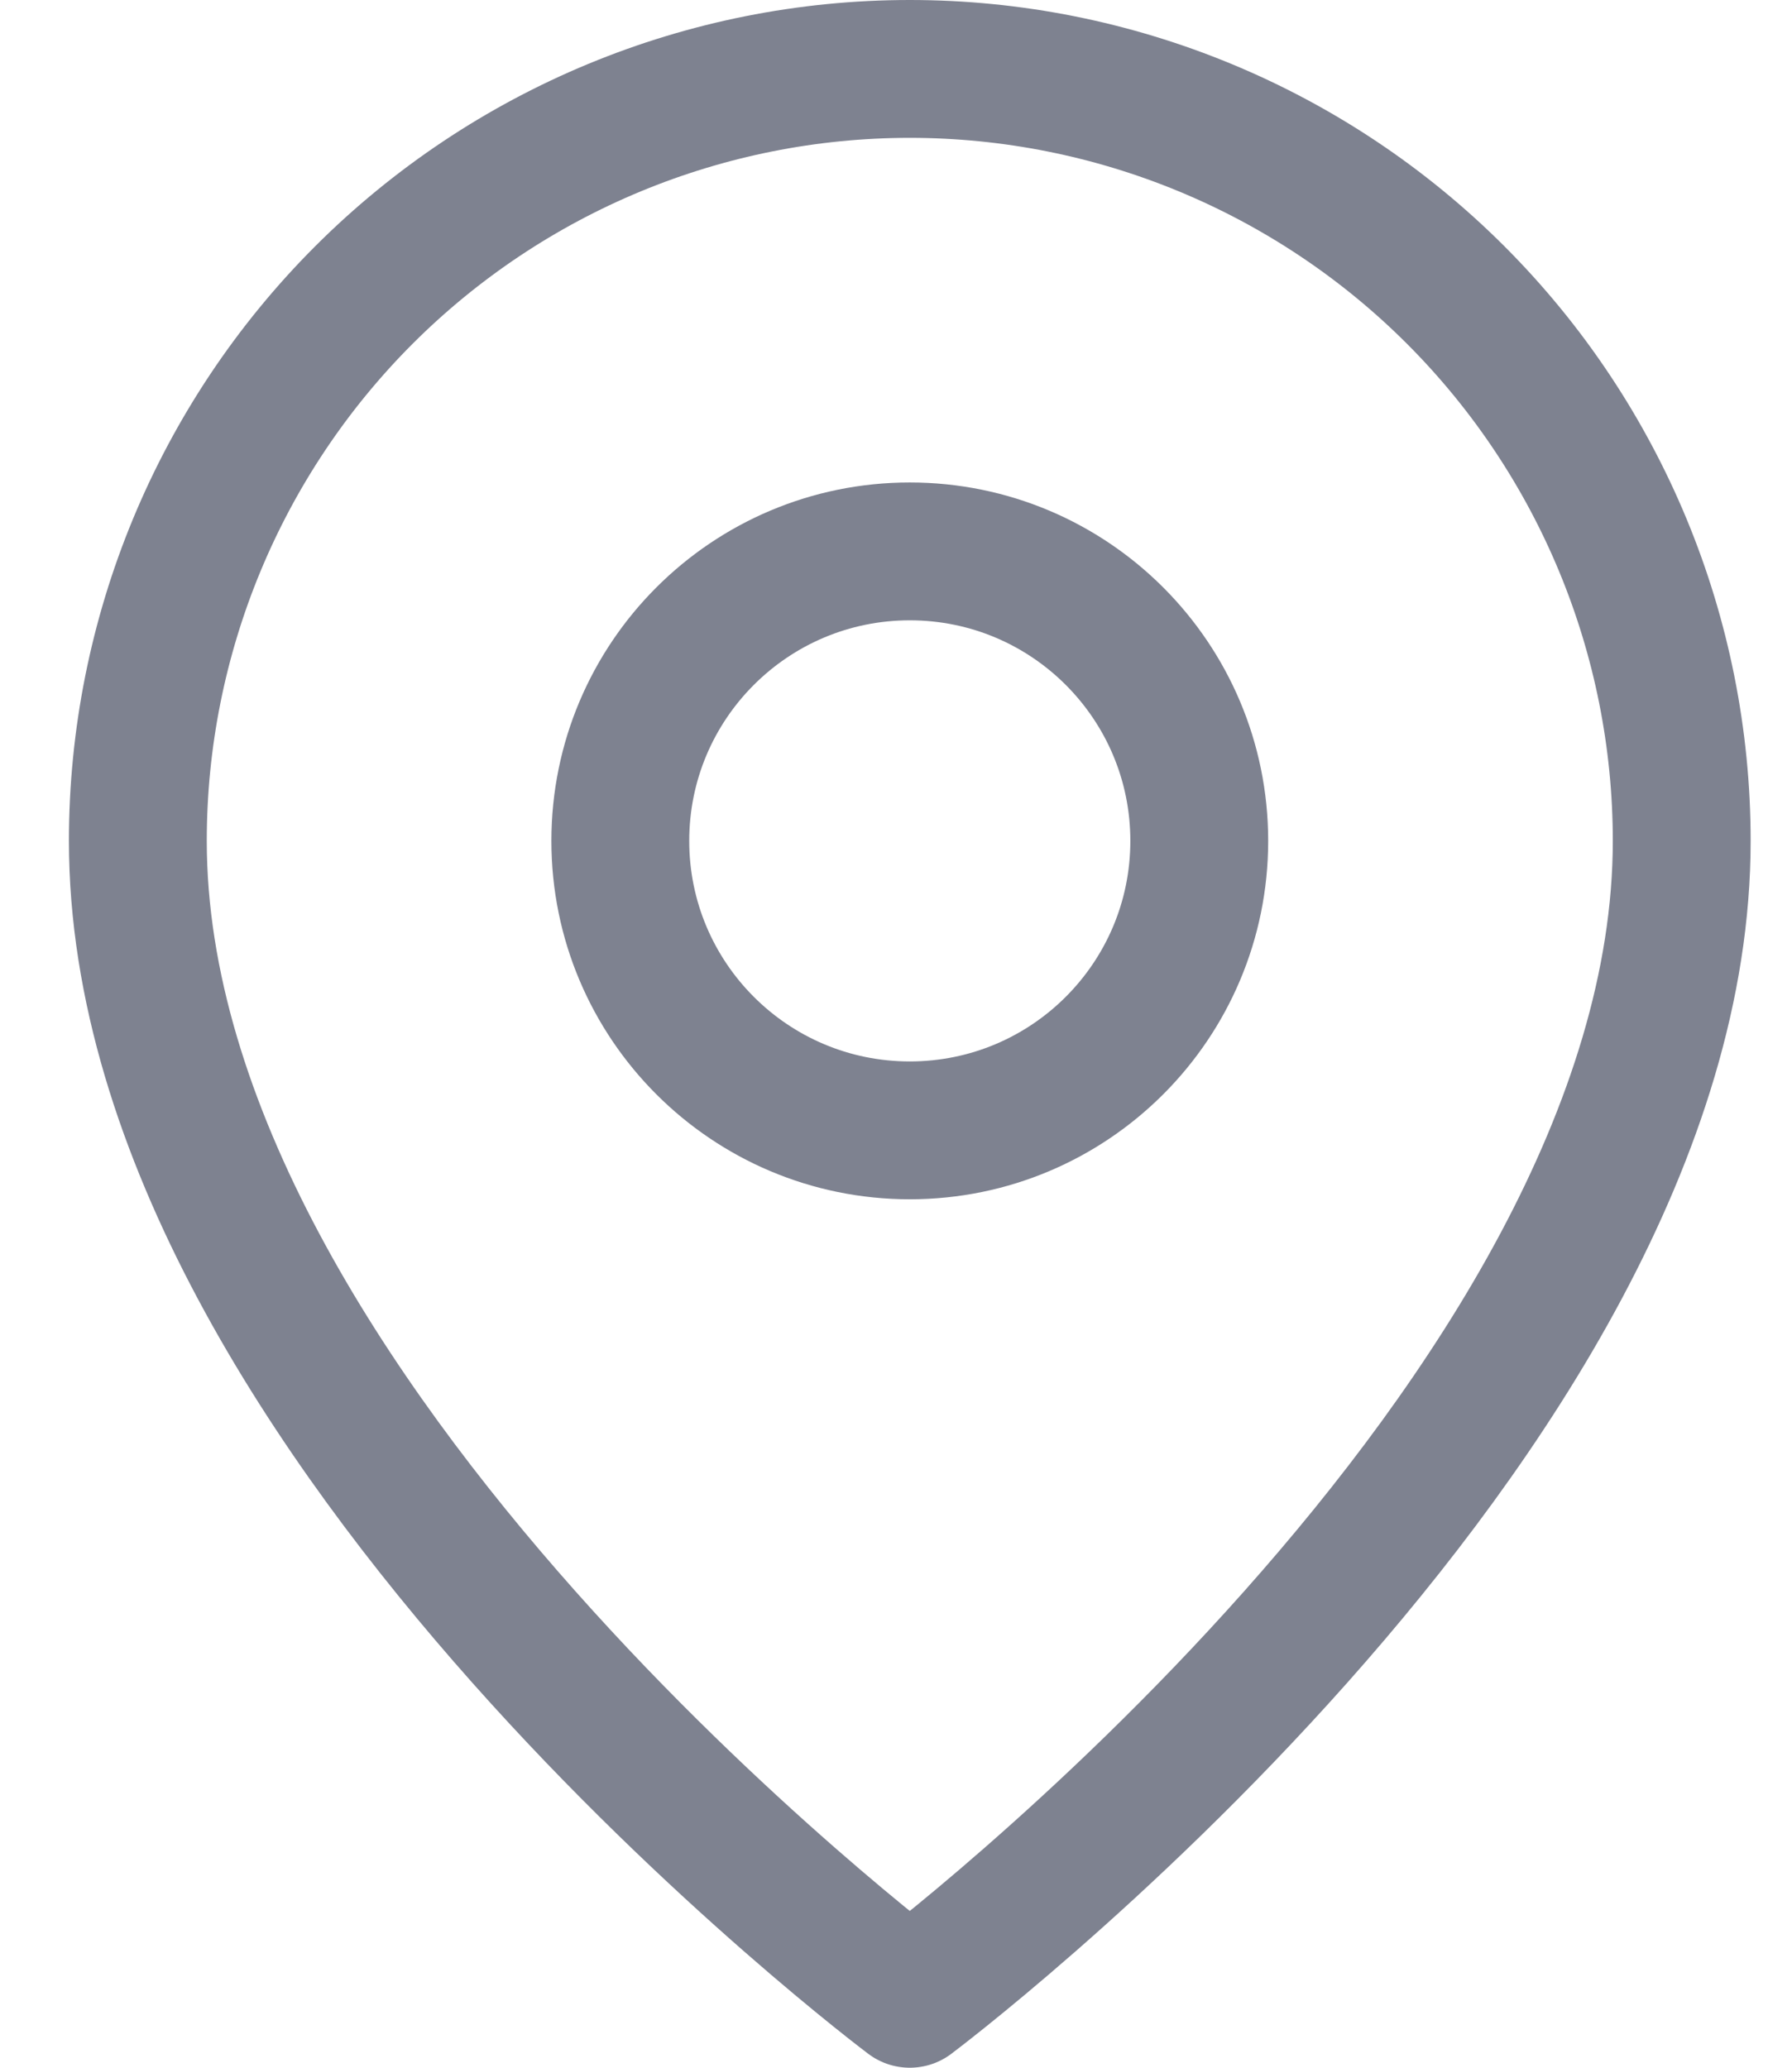
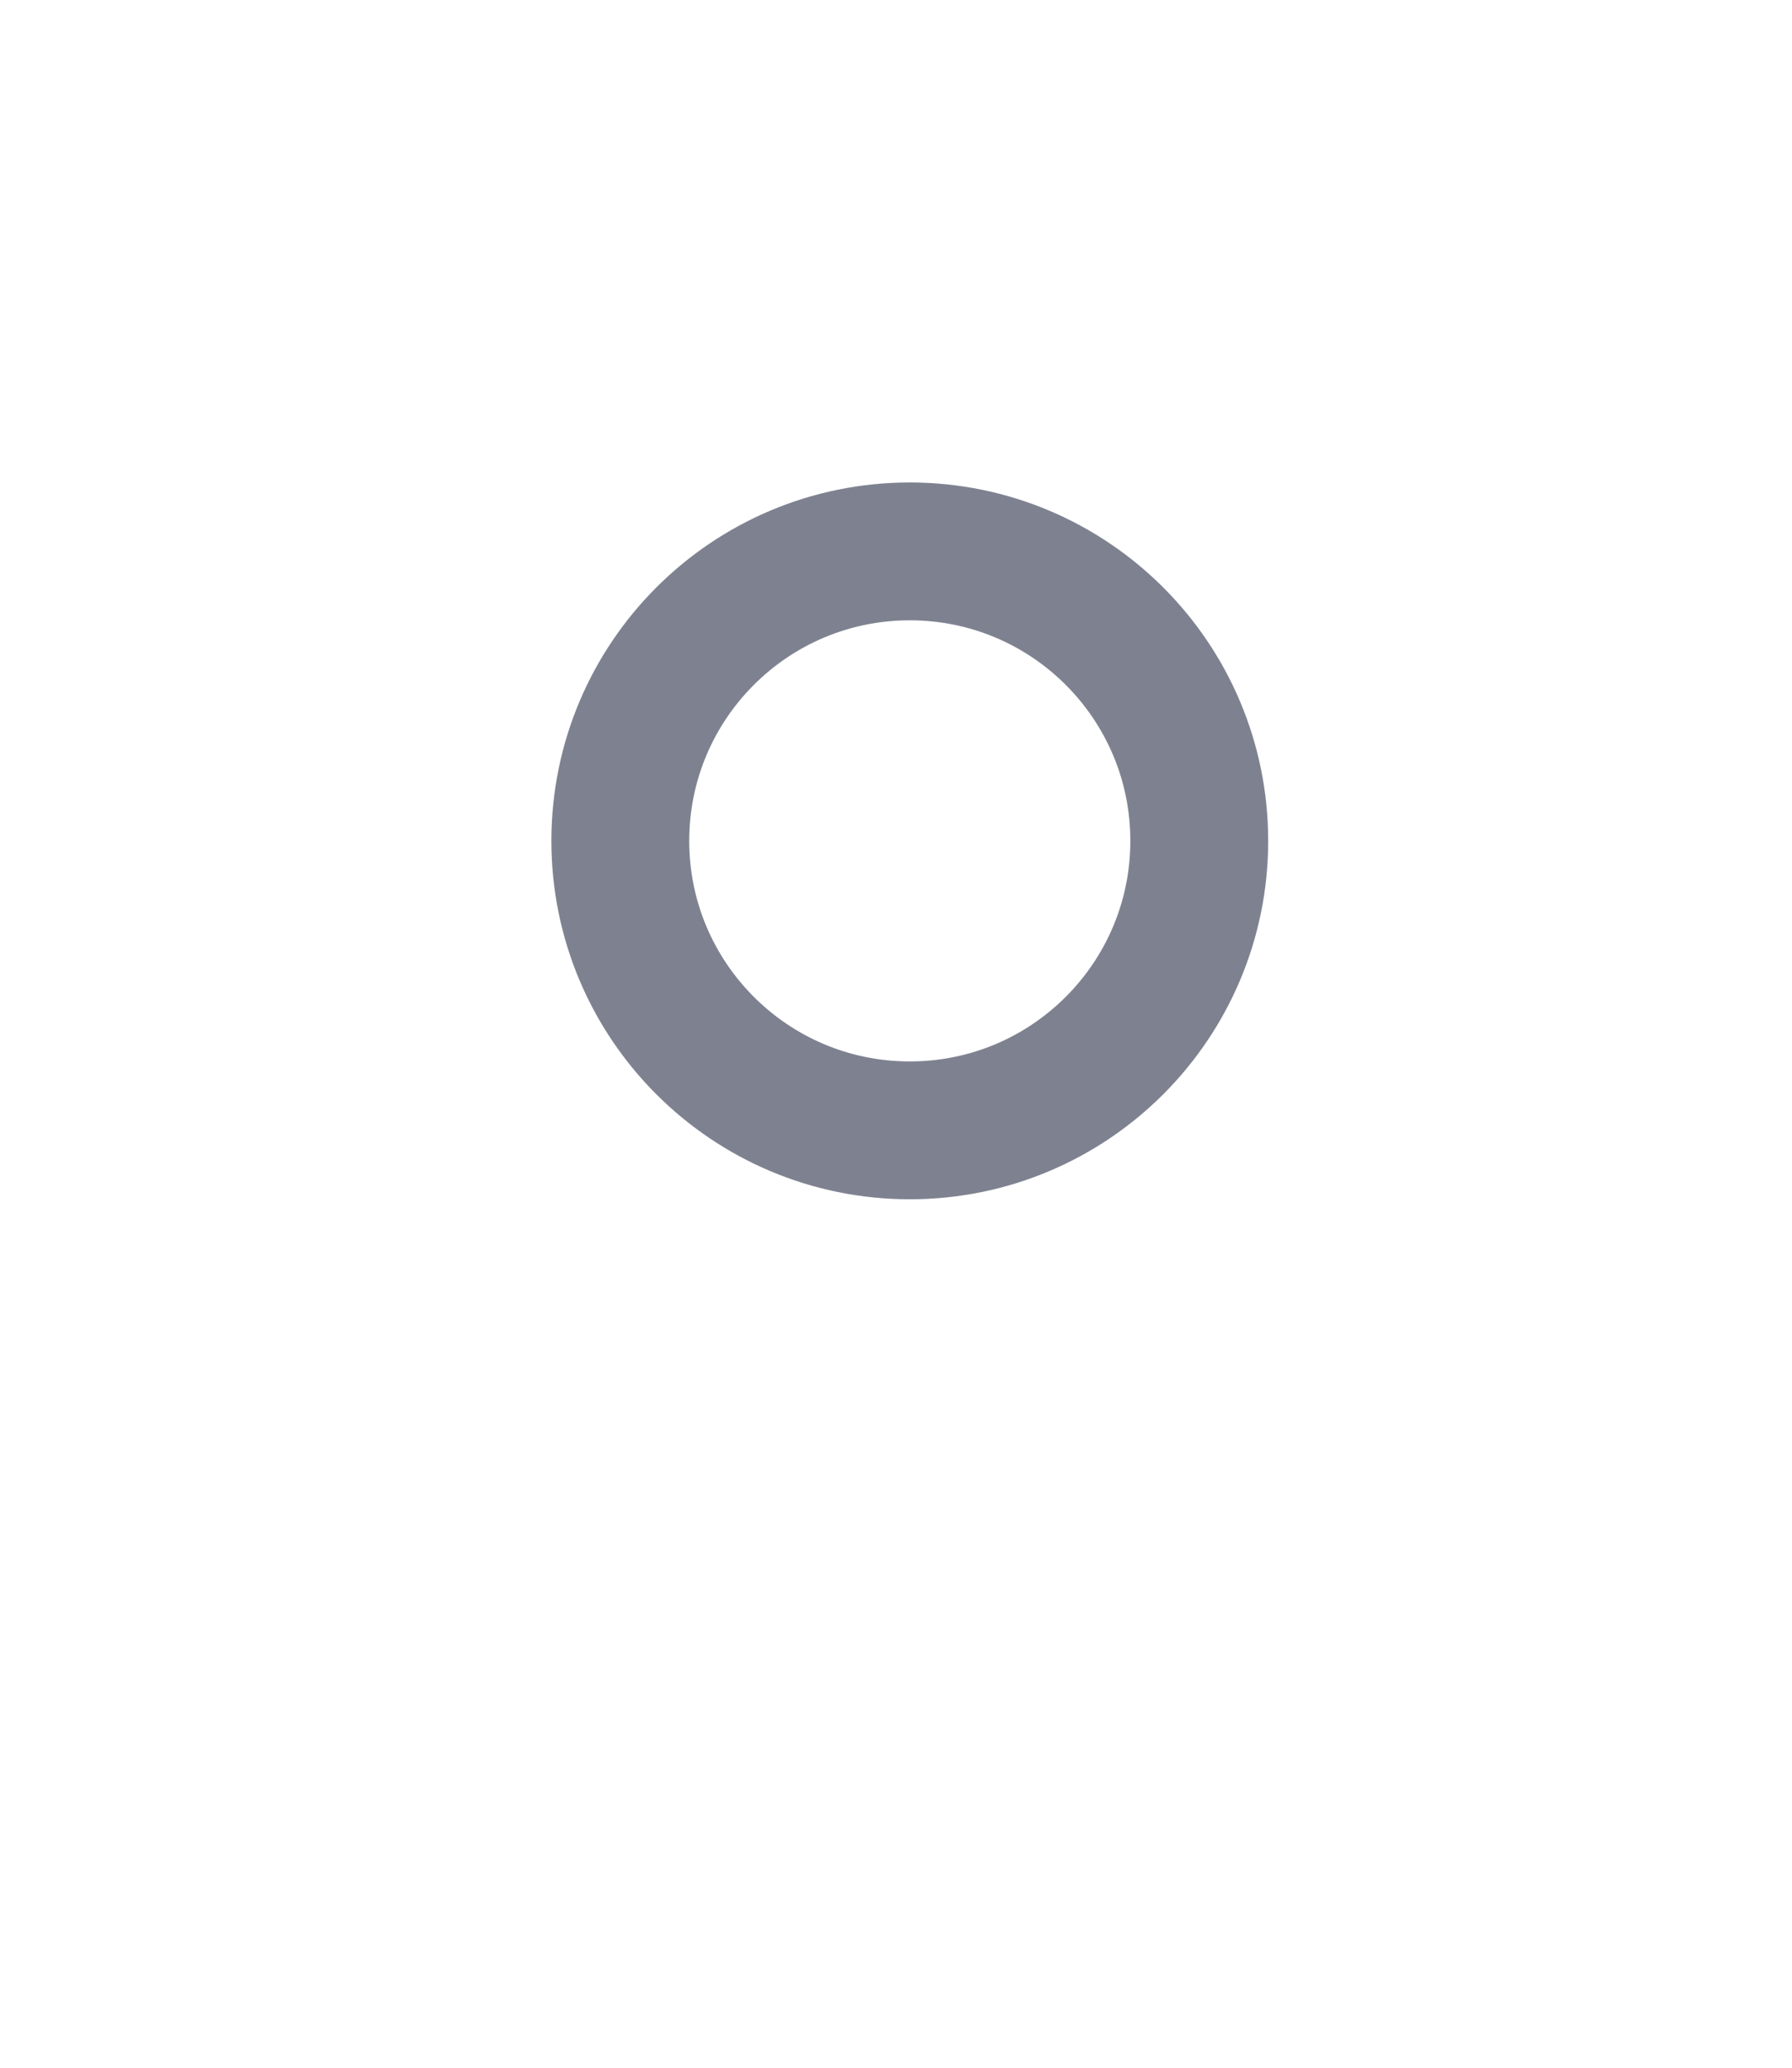
<svg xmlns="http://www.w3.org/2000/svg" width="13" height="15" viewBox="0 0 13 15" fill="none">
-   <path d="M12.2 6.1C12.2 10.3 6.6 14.5 6.6 14.5C6.6 14.5 1 10.3 1 6.1C1 4.615 1.59 3.19 2.64 2.14C3.691 1.09 5.115 0.5 6.6 0.5C8.085 0.5 9.51 1.09 10.56 2.14C11.61 3.19 12.2 4.615 12.2 6.1V6.1Z" stroke="#7E8290" stroke-linecap="round" stroke-linejoin="round" />
  <path d="M6.6 8.2C7.76 8.2 8.7 7.26 8.7 6.1C8.7 4.94 7.76 4 6.6 4C5.44 4 4.5 4.94 4.5 6.1C4.5 7.26 5.44 8.2 6.6 8.2Z" stroke="#7E8290" stroke-linecap="round" stroke-linejoin="round" />
</svg>